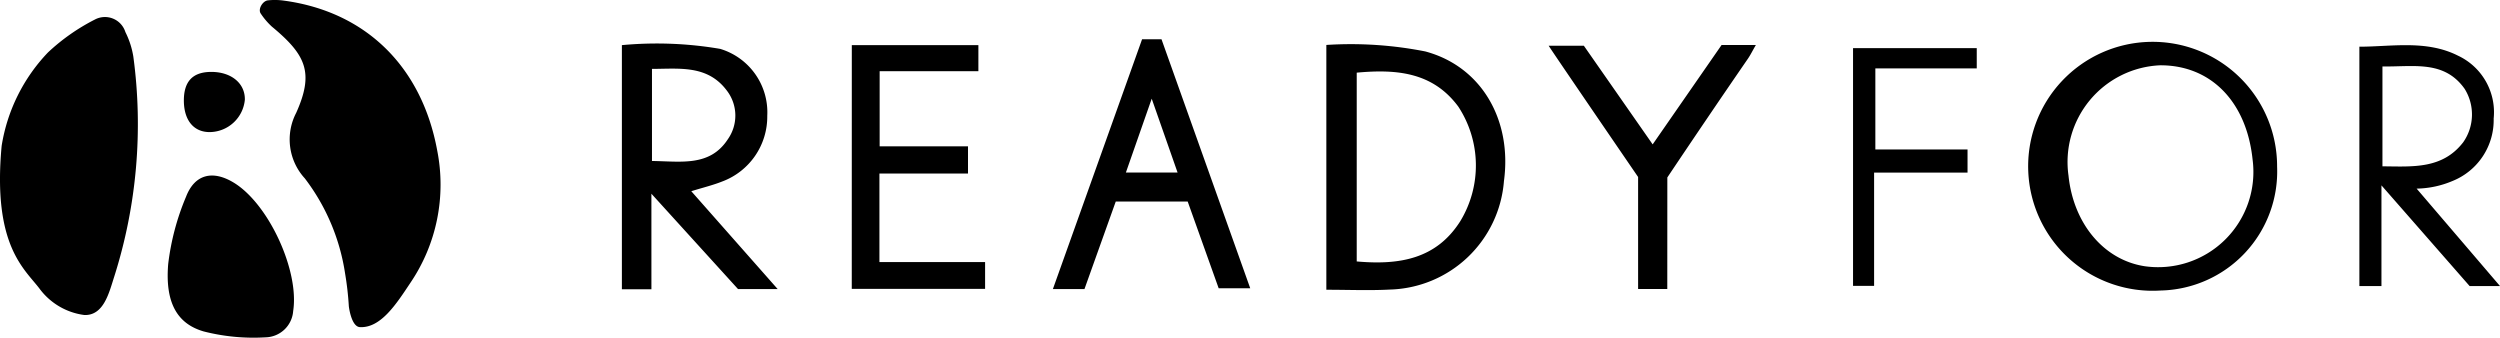
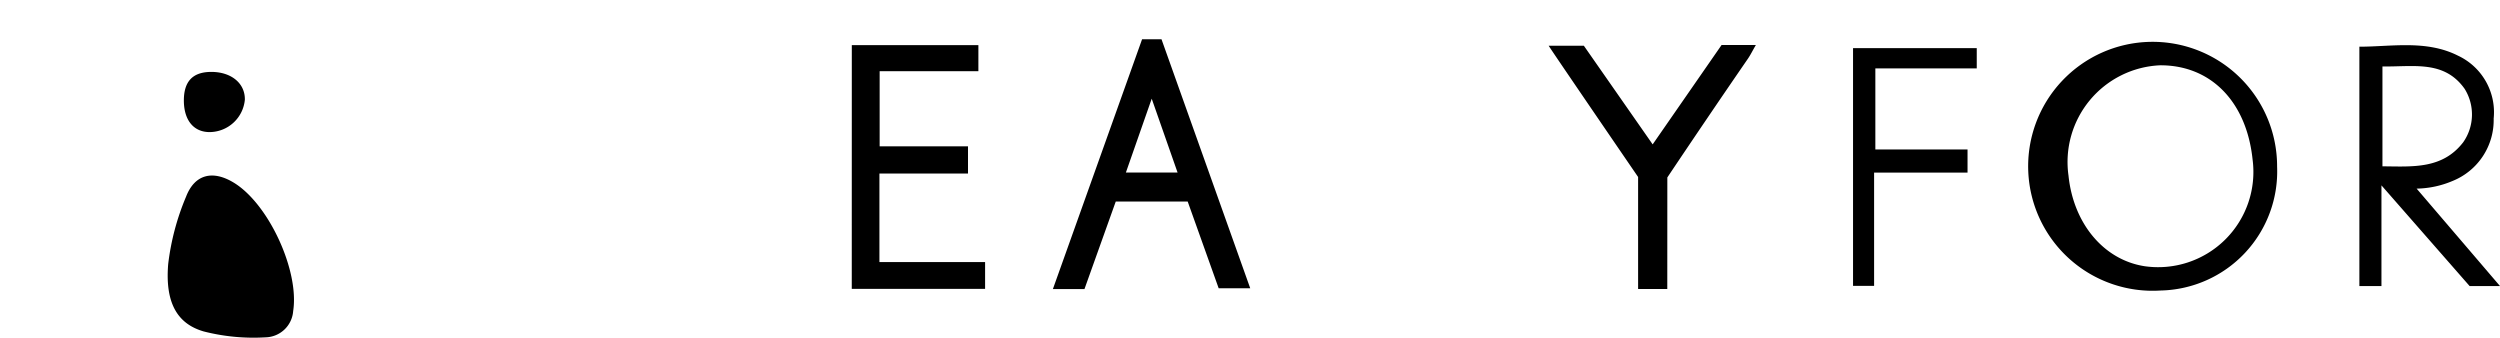
<svg xmlns="http://www.w3.org/2000/svg" width="148.127" height="20" viewBox="0 0 148.127 20">
  <g>
-     <path d="M.098 8.642a10.346 10.346 0 0 1 2.745-5.535 12.007 12.007 0 0 1 2.786-1.953 1.269 1.269 0 0 1 1.8.745 5.014 5.014 0 0 1 .472 1.46A29.865 29.865 0 0 1 6.77 16.385c-.309.966-.627 2.317-1.769 2.28a3.932 3.932 0 0 1-2.62-1.51C1.508 15.966-.46 14.634.098 8.642zM21.322 19.382c-.512-.028-.652-1.219-.654-1.241a17.912 17.912 0 0 0-.221-1.935 12.3 12.3 0 0 0-2.387-5.638 3.412 3.412 0 0 1-.51-3.883c1.078-2.4.563-3.446-1.446-5.112a4.2 4.2 0 0 1-.652-.766c-.186-.257.109-.753.423-.786a3.824 3.824 0 0 1 .952.017c4.845.656 8.167 3.908 9.08 8.89a10.375 10.375 0 0 1-1.591 7.83c-.819 1.229-1.748 2.692-2.994 2.624zM38.597 17.139h-1.75V2.674a22.263 22.263 0 0 1 5.825.222 3.923 3.923 0 0 1 2.789 3.968A4.1 4.1 0 0 1 42.8 10.75c-.553.222-1.141.362-1.841.579l5.12 5.8H43.73l-5.134-5.651zm.033-7.6c1.718.019 3.421.351 4.491-1.283a2.431 2.431 0 0 0-.07-2.908c-1.144-1.51-2.8-1.269-4.421-1.266zM78.587 17.168V2.663a22.725 22.725 0 0 1 5.86.384c3.358.9 5.152 4.095 4.663 7.68a6.972 6.972 0 0 1-6.768 6.43c-1.212.064-2.431.011-3.755.011zm1.8-1.677c2.549.227 4.711-.151 6.128-2.372a6.358 6.358 0 0 0-.108-6.8c-1.516-2.05-3.668-2.23-6.02-2.014z" />
    <path id="Tracé_844" data-name="Tracé 844" d="M742.792 164.227a7.375 7.375 0 1 1 6.9-7.339 7.057 7.057 0 0 1-6.9 7.339zm-.03-13.344a5.736 5.736 0 0 0-5.429 6.539c.292 2.85 2.1 5 4.521 5.367a5.644 5.644 0 0 0 6.385-6.328c-.358-3.428-2.479-5.59-5.476-5.578z" transform="translate(-614.772 -147.014)" />
    <path d="M70.372 11.942h-4.263l-1.854 5.186h-1.871l5.285-14.8h1.152l5.257 14.753h-1.87zm-.6-1.72L68.24 5.848l-1.53 4.374zM9.965 15.652a14.673 14.673 0 0 1 1.06-4c.52-1.343 1.591-1.577 2.817-.835 2.073 1.252 3.9 5.22 3.529 7.61a1.678 1.678 0 0 1-1.641 1.56 11.939 11.939 0 0 1-3.661-.349c-1.467-.426-2.304-1.566-2.104-3.986zM50.47 2.674h7.5V4.22h-5.85v4.449h5.235v1.614h-5.248v5.243h6.261v1.591h-7.9zM143.188 11.176c1.654 1.933 3.238 3.783 4.939 5.773h-1.8l-5.224-5.966v5.968h-1.308V2.767c1.893 0 3.972-.413 5.838.529a3.7 3.7 0 0 1 2.119 3.73 3.888 3.888 0 0 1-2.423 3.691 5.677 5.677 0 0 1-2.141.459zm-2.026-7.239v5.918c1.781.015 3.544.177 4.781-1.42a2.869 2.869 0 0 0 .086-3.175c-1.217-1.712-3.037-1.291-4.866-1.323zM98.788 17.123h-1.729v-6.636s-5.068-7.4-5.3-7.778h2.085l4.078 5.846 4.082-5.887h2.032c-.2.34-.318.59-.475.816a662.389 662.389 0 0 0-4.77 7.03zM116.578 8.855v1.373h-5.536v6.711h-1.248V2.851h7.33v1.2h-6.008v4.805zM10.894 5.988c-.01-1.158.516-1.722 1.614-1.727 1.189-.006 2.015.671 2 1.642a2.113 2.113 0 0 1-2.06 1.923c-.955.015-1.542-.68-1.554-1.838z" />
  </g>
</svg>